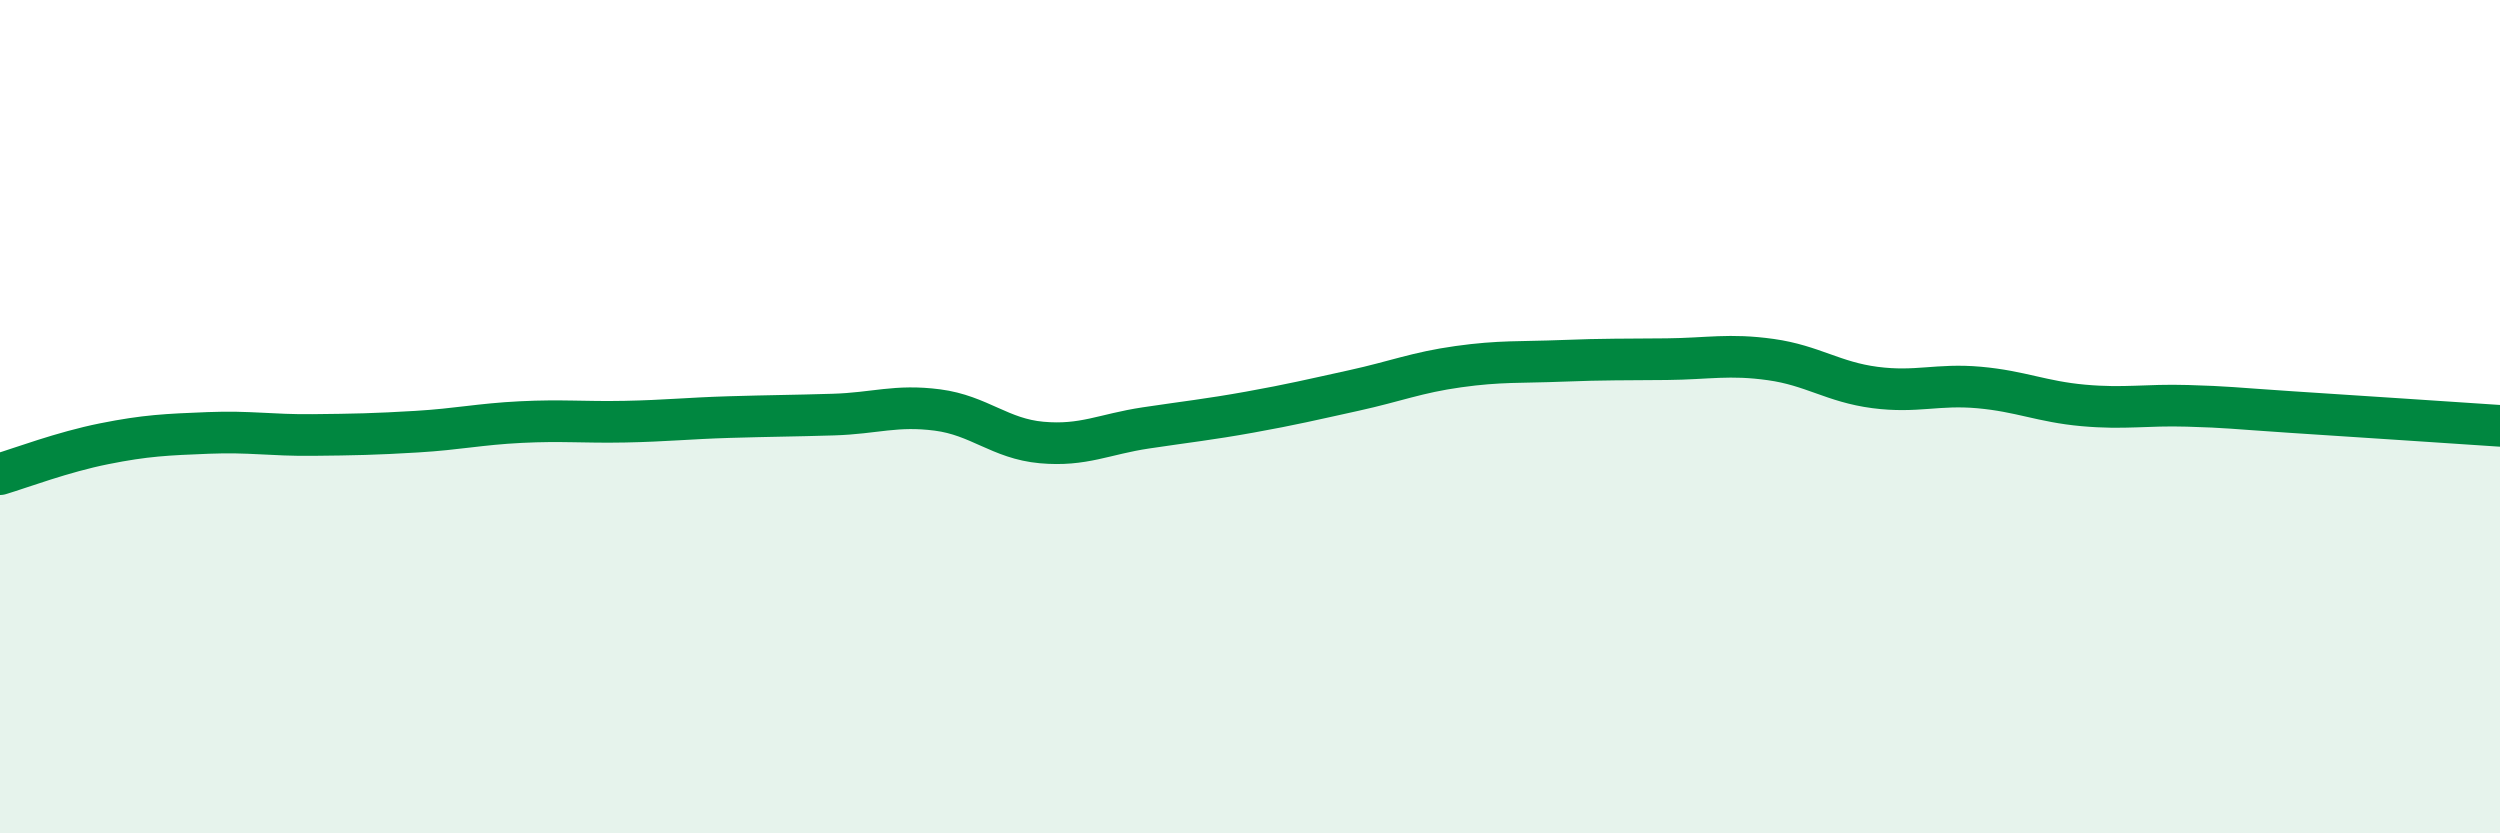
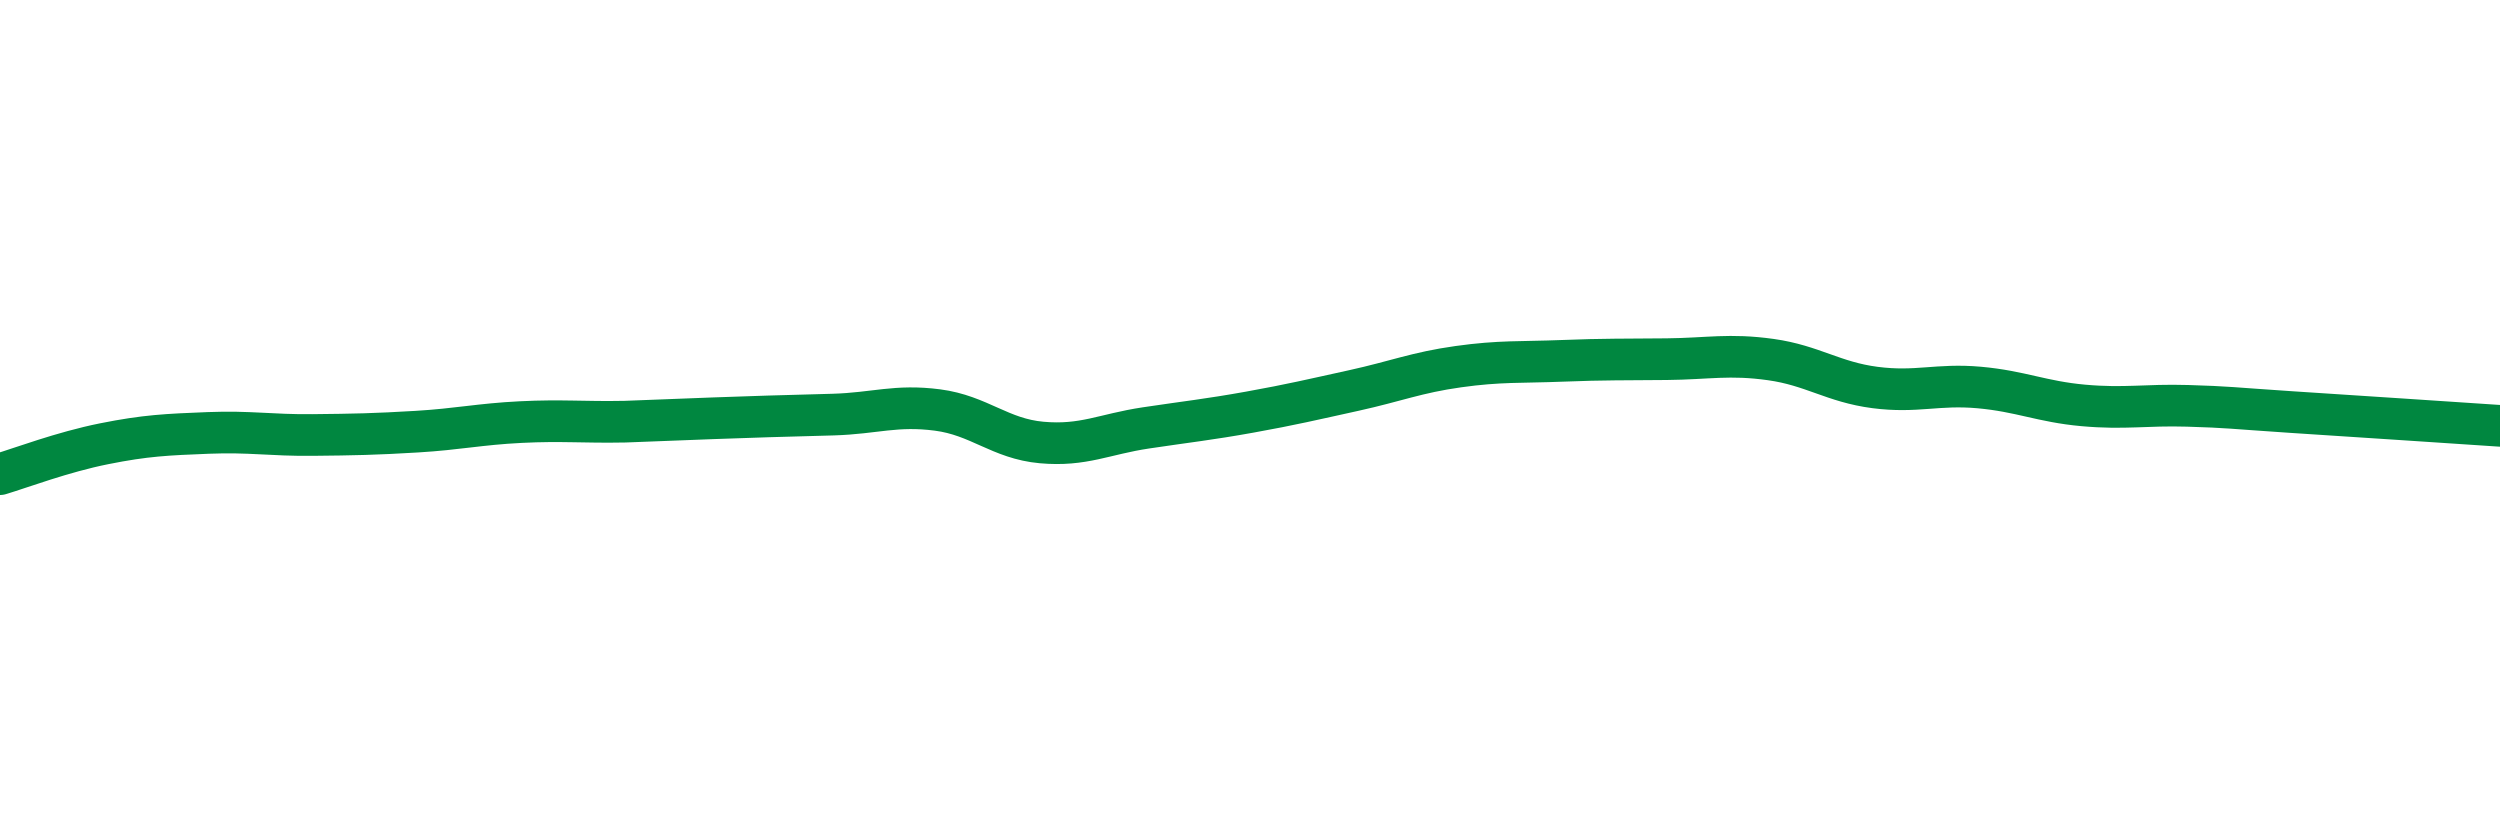
<svg xmlns="http://www.w3.org/2000/svg" width="60" height="20" viewBox="0 0 60 20">
-   <path d="M 0,11.38 C 0.5,11.23 1.5,10.85 2.5,10.65 C 3.5,10.45 4,10.43 5,10.39 C 6,10.35 6.5,10.45 7.5,10.44 C 8.5,10.43 9,10.42 10,10.36 C 11,10.3 11.5,10.18 12.5,10.13 C 13.5,10.08 14,10.14 15,10.12 C 16,10.1 16.5,10.04 17.5,10.01 C 18.5,9.98 19,9.98 20,9.95 C 21,9.92 21.5,9.71 22.5,9.84 C 23.5,9.97 24,10.53 25,10.62 C 26,10.71 26.5,10.42 27.5,10.27 C 28.5,10.12 29,10.07 30,9.89 C 31,9.71 31.5,9.59 32.5,9.37 C 33.5,9.15 34,8.94 35,8.8 C 36,8.66 36.5,8.7 37.5,8.66 C 38.5,8.62 39,8.63 40,8.62 C 41,8.61 41.5,8.49 42.5,8.63 C 43.5,8.77 44,9.17 45,9.3 C 46,9.43 46.5,9.21 47.5,9.3 C 48.5,9.39 49,9.64 50,9.73 C 51,9.82 51.5,9.71 52.5,9.74 C 53.5,9.77 53.5,9.79 55,9.89 C 56.5,9.99 59,10.15 60,10.22L60 20L0 20Z" fill="#008740" opacity="0.1" stroke-linecap="round" stroke-linejoin="round" />
-   <path d="M 0,11.38 C 0.5,11.23 1.5,10.85 2.5,10.65 C 3.5,10.45 4,10.43 5,10.39 C 6,10.35 6.5,10.45 7.5,10.44 C 8.5,10.43 9,10.42 10,10.36 C 11,10.3 11.5,10.18 12.5,10.13 C 13.5,10.08 14,10.14 15,10.12 C 16,10.1 16.5,10.04 17.5,10.01 C 18.5,9.98 19,9.98 20,9.95 C 21,9.92 21.5,9.71 22.5,9.84 C 23.5,9.97 24,10.53 25,10.62 C 26,10.71 26.5,10.42 27.5,10.27 C 28.5,10.12 29,10.07 30,9.89 C 31,9.71 31.5,9.59 32.5,9.37 C 33.5,9.15 34,8.94 35,8.8 C 36,8.66 36.5,8.7 37.5,8.66 C 38.5,8.62 39,8.63 40,8.62 C 41,8.61 41.5,8.49 42.5,8.63 C 43.5,8.77 44,9.17 45,9.3 C 46,9.43 46.5,9.21 47.5,9.3 C 48.5,9.39 49,9.64 50,9.73 C 51,9.82 51.5,9.71 52.5,9.74 C 53.5,9.77 53.5,9.79 55,9.89 C 56.5,9.99 59,10.15 60,10.22" stroke="#008740" stroke-width="1" fill="none" stroke-linecap="round" stroke-linejoin="round" />
+   <path d="M 0,11.38 C 0.5,11.23 1.5,10.85 2.5,10.65 C 3.5,10.45 4,10.43 5,10.39 C 6,10.35 6.5,10.45 7.5,10.44 C 8.5,10.43 9,10.42 10,10.36 C 11,10.3 11.5,10.18 12.5,10.13 C 13.5,10.08 14,10.14 15,10.12 C 18.5,9.98 19,9.98 20,9.95 C 21,9.92 21.5,9.71 22.5,9.84 C 23.5,9.97 24,10.53 25,10.62 C 26,10.71 26.5,10.42 27.5,10.27 C 28.5,10.12 29,10.07 30,9.89 C 31,9.71 31.5,9.59 32.5,9.37 C 33.5,9.15 34,8.94 35,8.8 C 36,8.66 36.5,8.7 37.5,8.66 C 38.5,8.62 39,8.63 40,8.62 C 41,8.61 41.5,8.49 42.5,8.63 C 43.5,8.77 44,9.17 45,9.3 C 46,9.43 46.5,9.21 47.5,9.3 C 48.5,9.39 49,9.64 50,9.73 C 51,9.82 51.5,9.71 52.5,9.74 C 53.5,9.77 53.5,9.79 55,9.89 C 56.5,9.99 59,10.15 60,10.22" stroke="#008740" stroke-width="1" fill="none" stroke-linecap="round" stroke-linejoin="round" />
</svg>